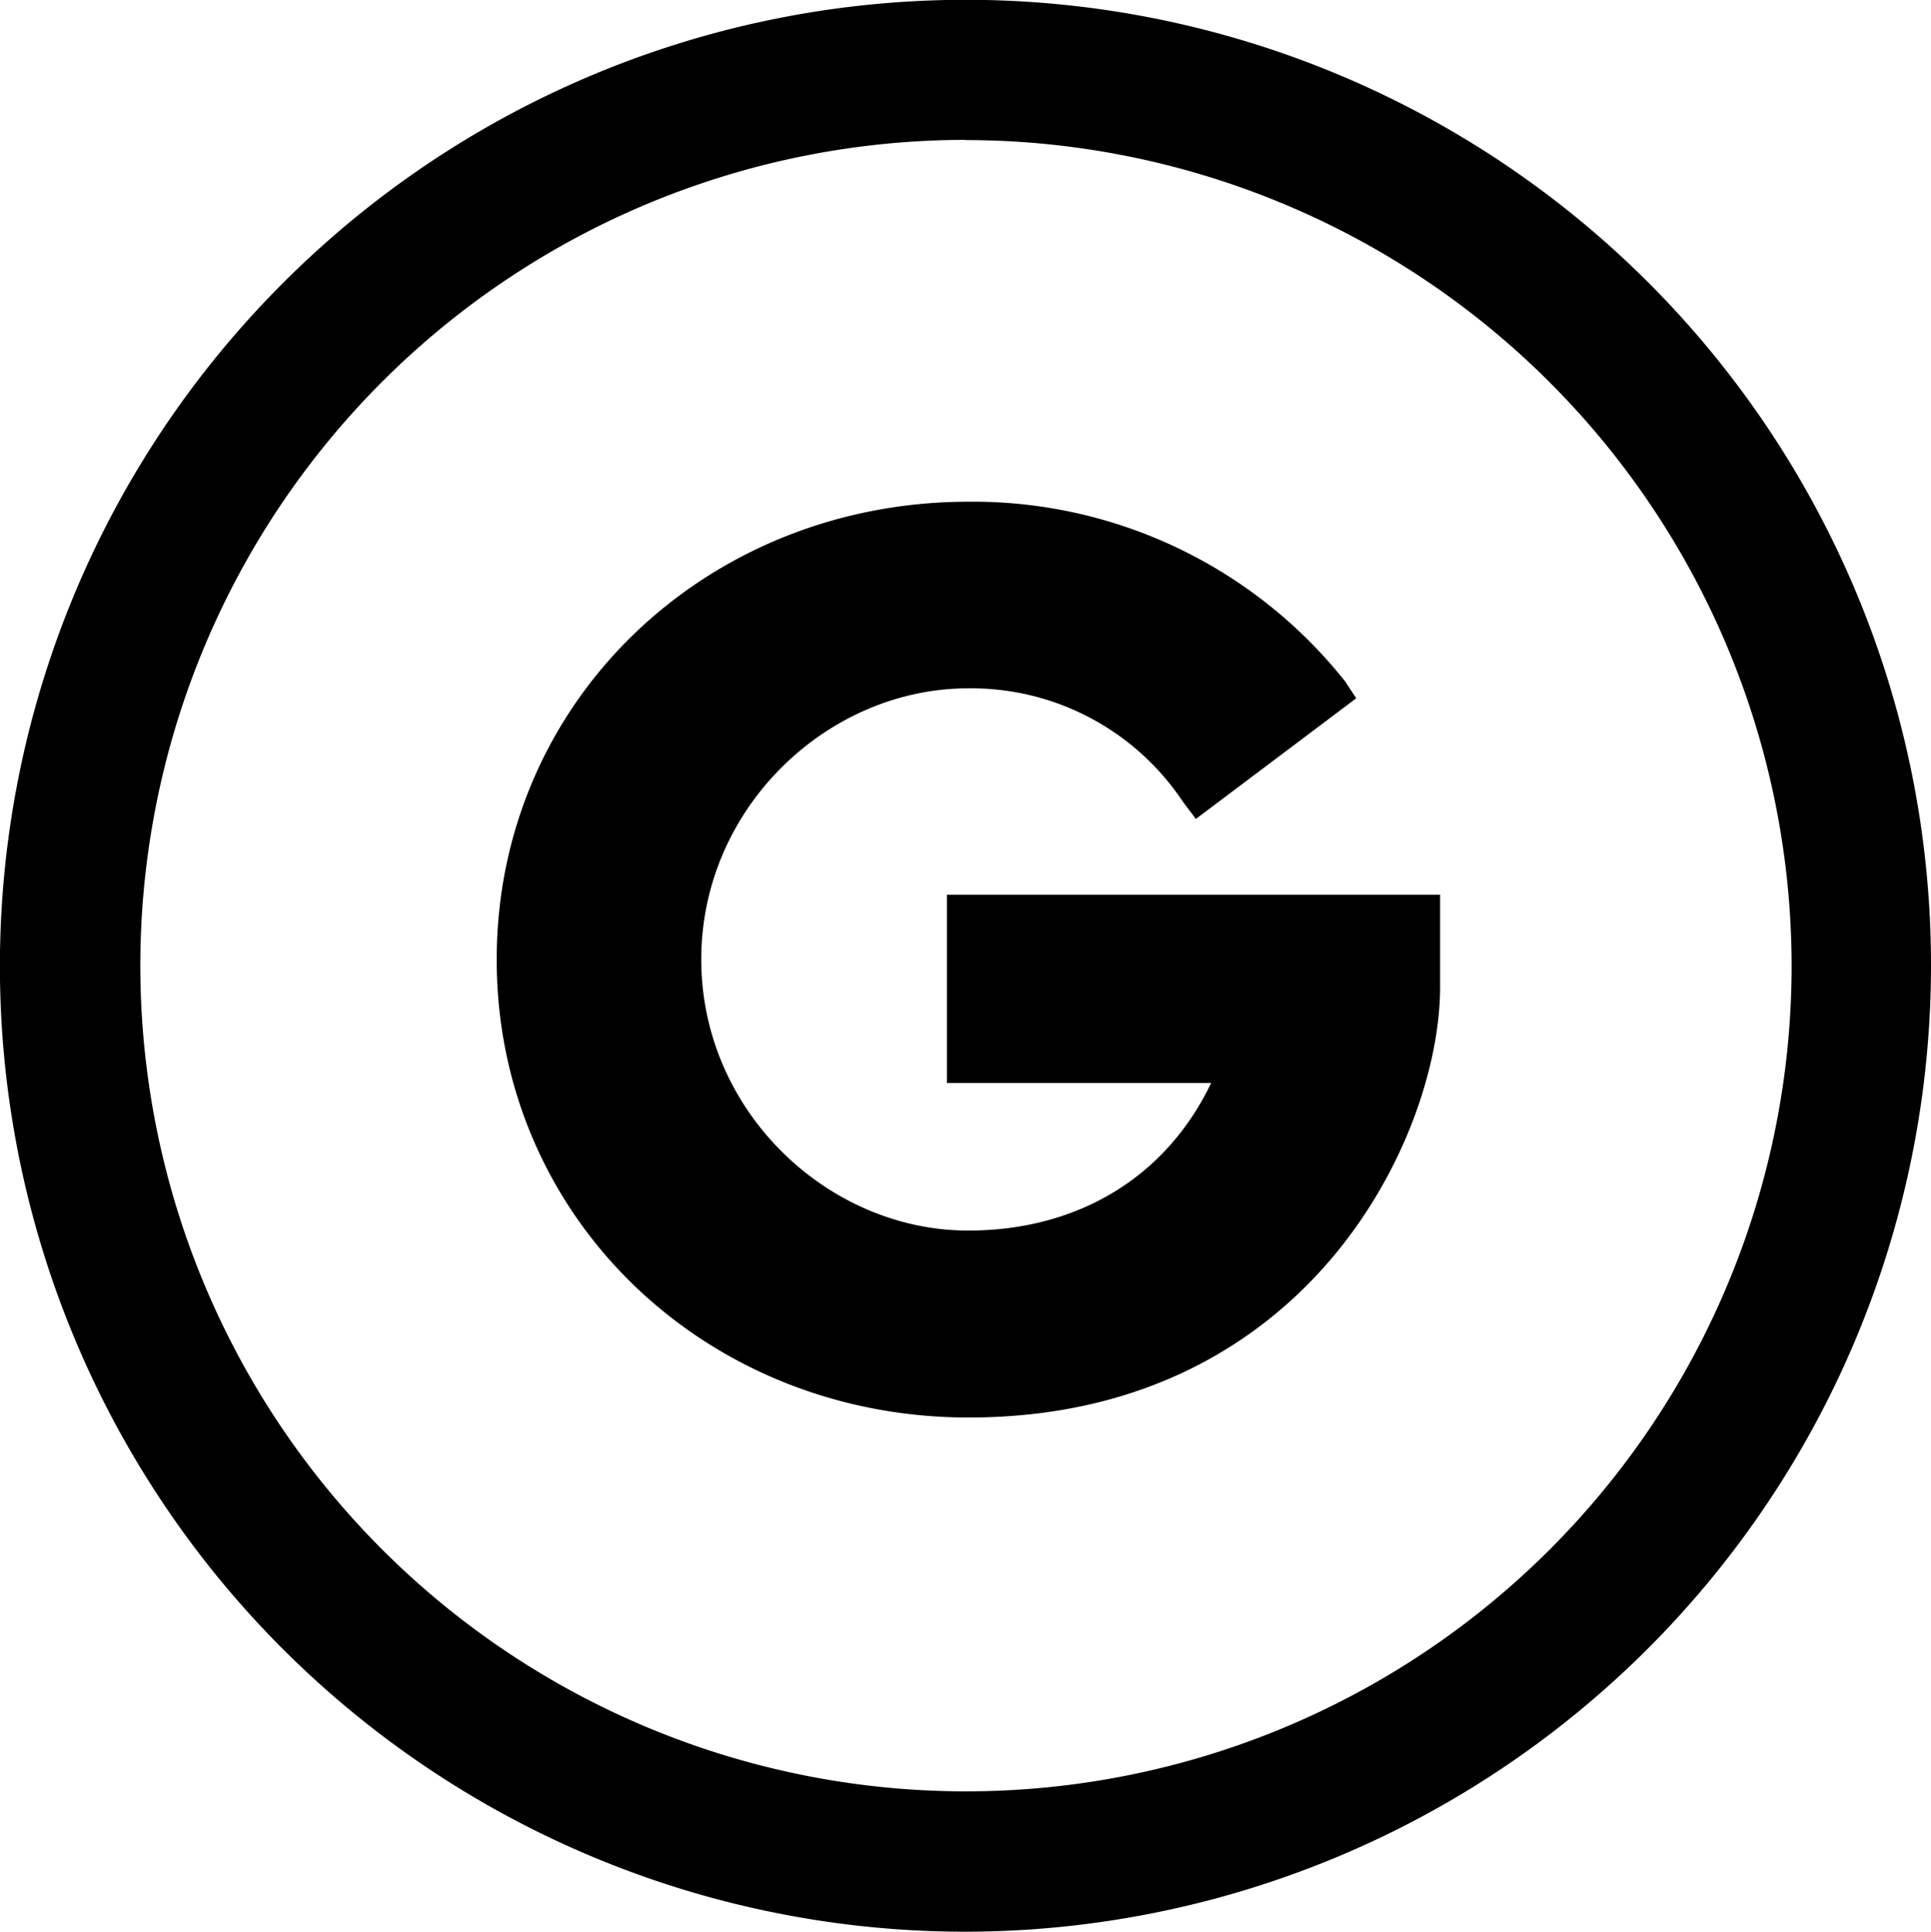
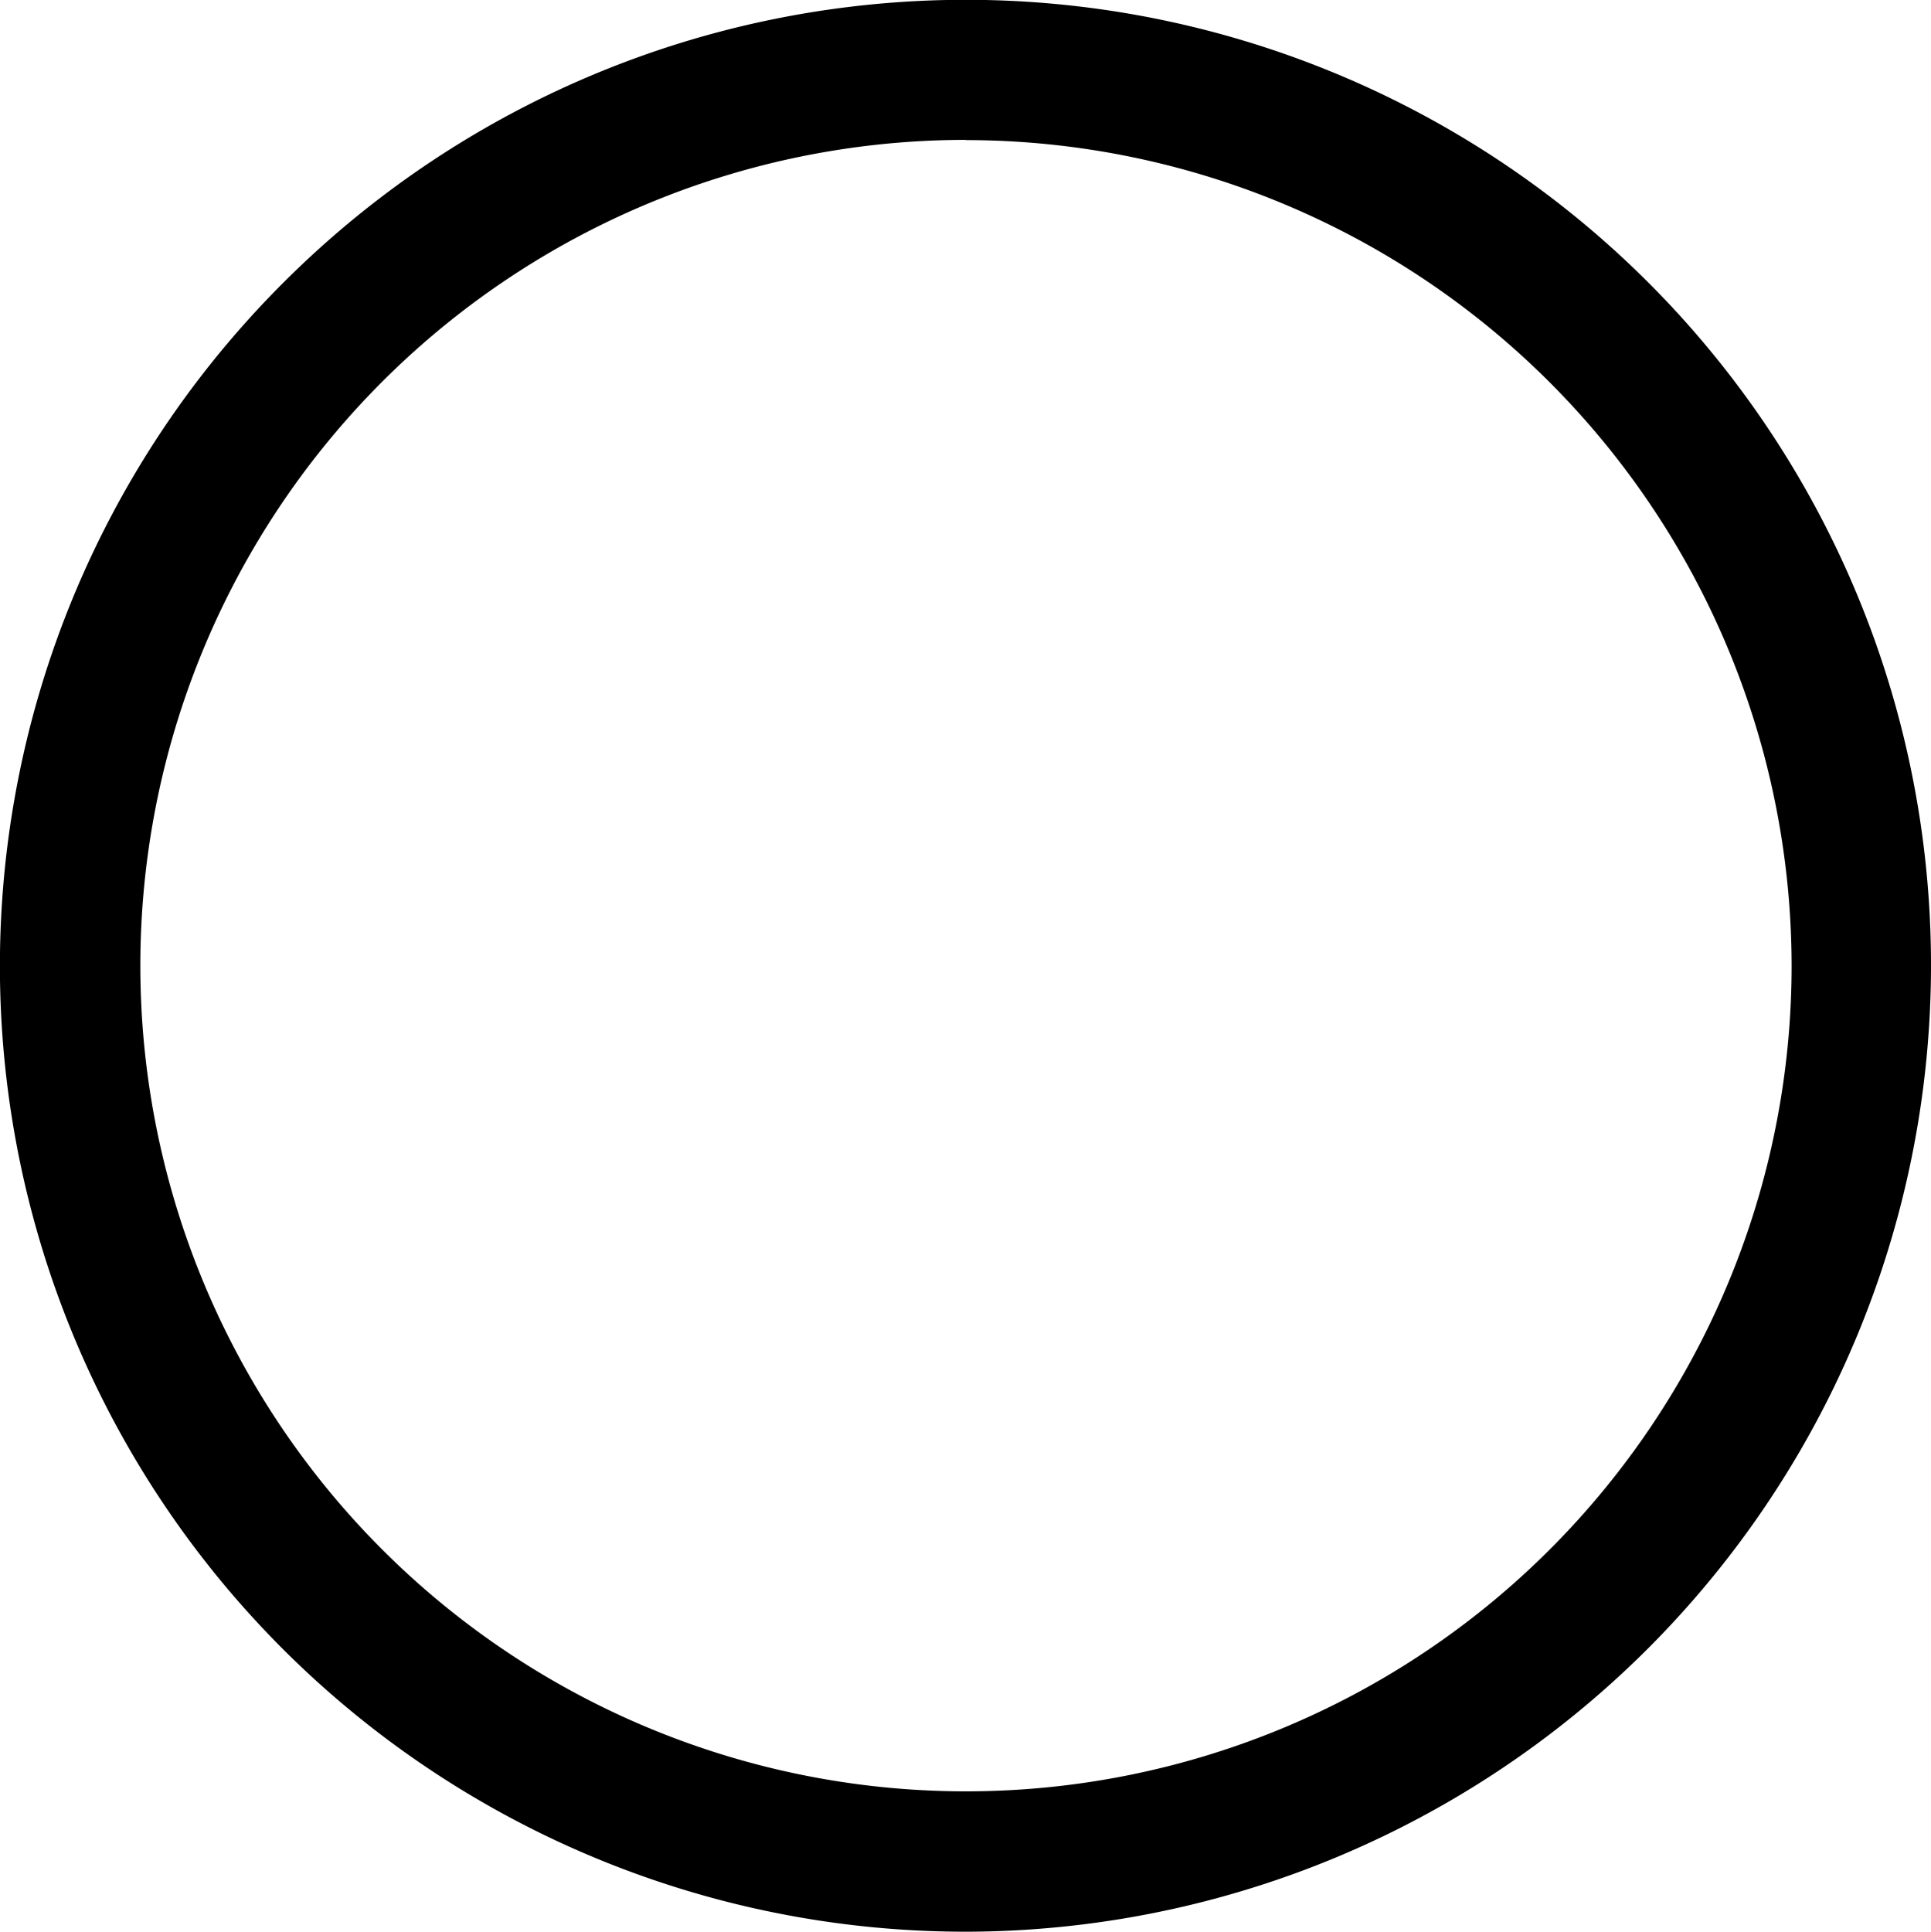
<svg xmlns="http://www.w3.org/2000/svg" viewBox="0 0 283.46 283.53">
  <g id="Ebene_2" data-name="Ebene 2">
    <g id="layer">
      <path d="M141.76,283.53a141.73,141.73,0,0,1-100.21-242A141.67,141.67,0,0,1,283.46,141.7a141.88,141.88,0,0,1-141.7,141.83Zm0-263A121.2,121.2,0,1,0,263,141.76,121.32,121.32,0,0,0,141.76,20.56Z" />
-       <path d="M142.19,208.06c-38.58,0-69.28-29.29-69.28-67.21s30.76-67.21,69.28-67.21A69.74,69.74,0,0,1,197.45,100l1.64,2.49-23.54,17.71-1.88-2.49a37.33,37.33,0,0,0-31.54-16.68c-20.63,0-39.19,17.53-39.19,39.79s18.56,39.8,39.19,39.8c16.07,0,29.05-7.83,35.66-21.66H139V131.33H211.4V144.8C211.46,166.45,192.29,208.06,142.19,208.06Z" />
    </g>
  </g>
</svg>